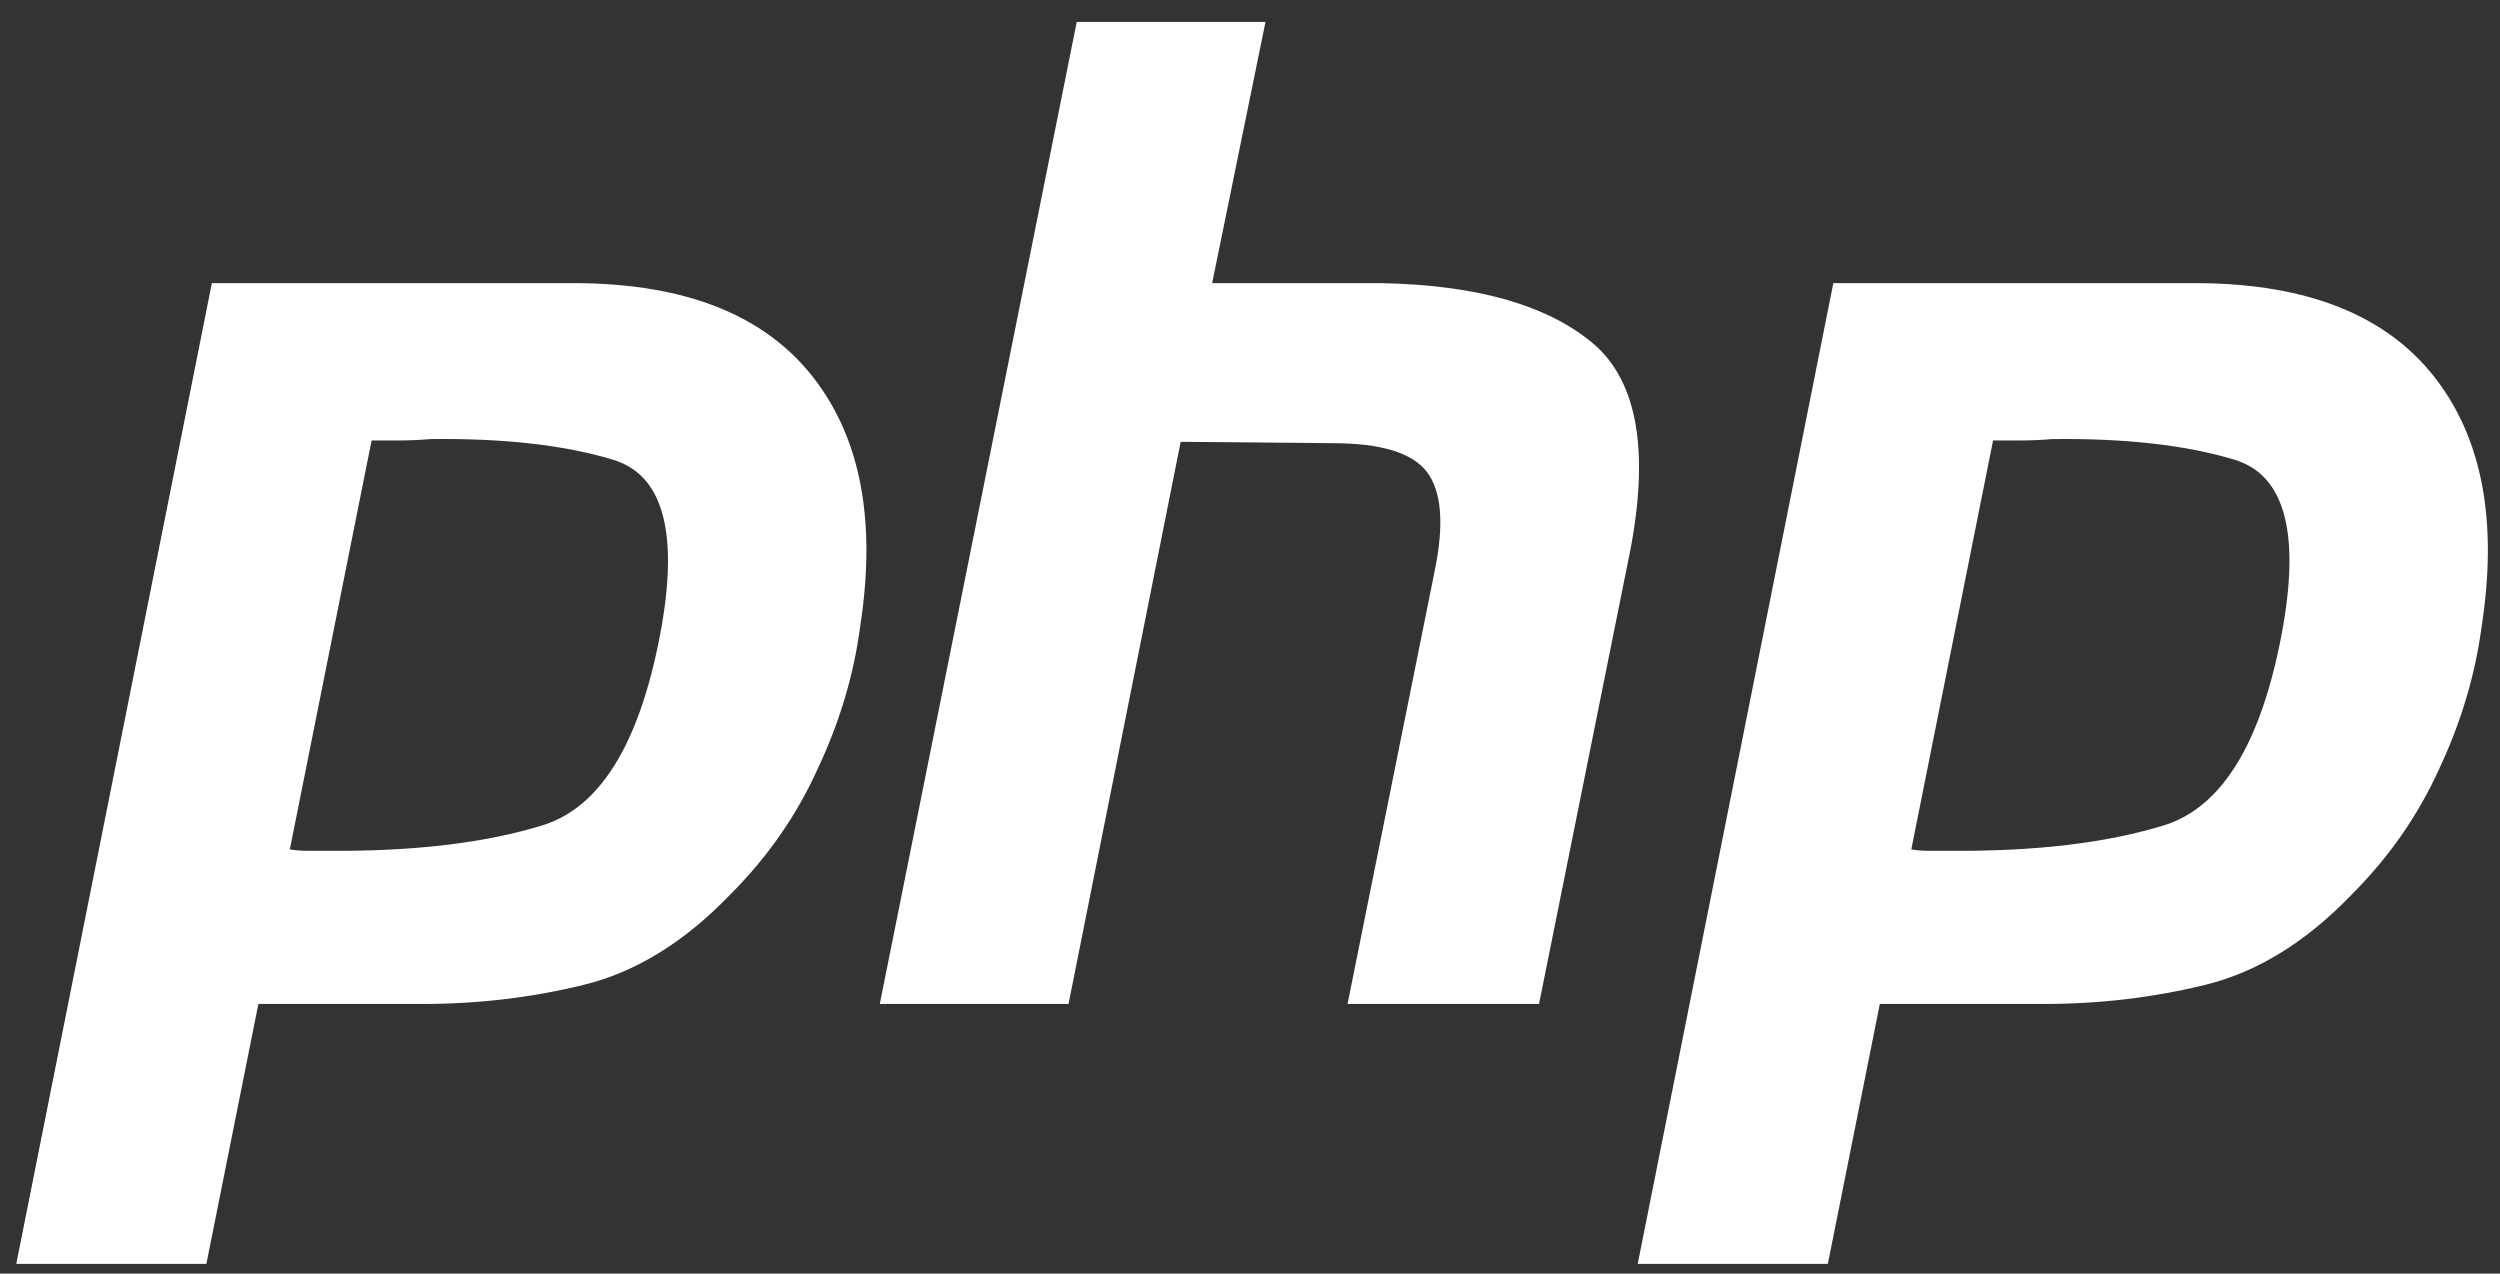
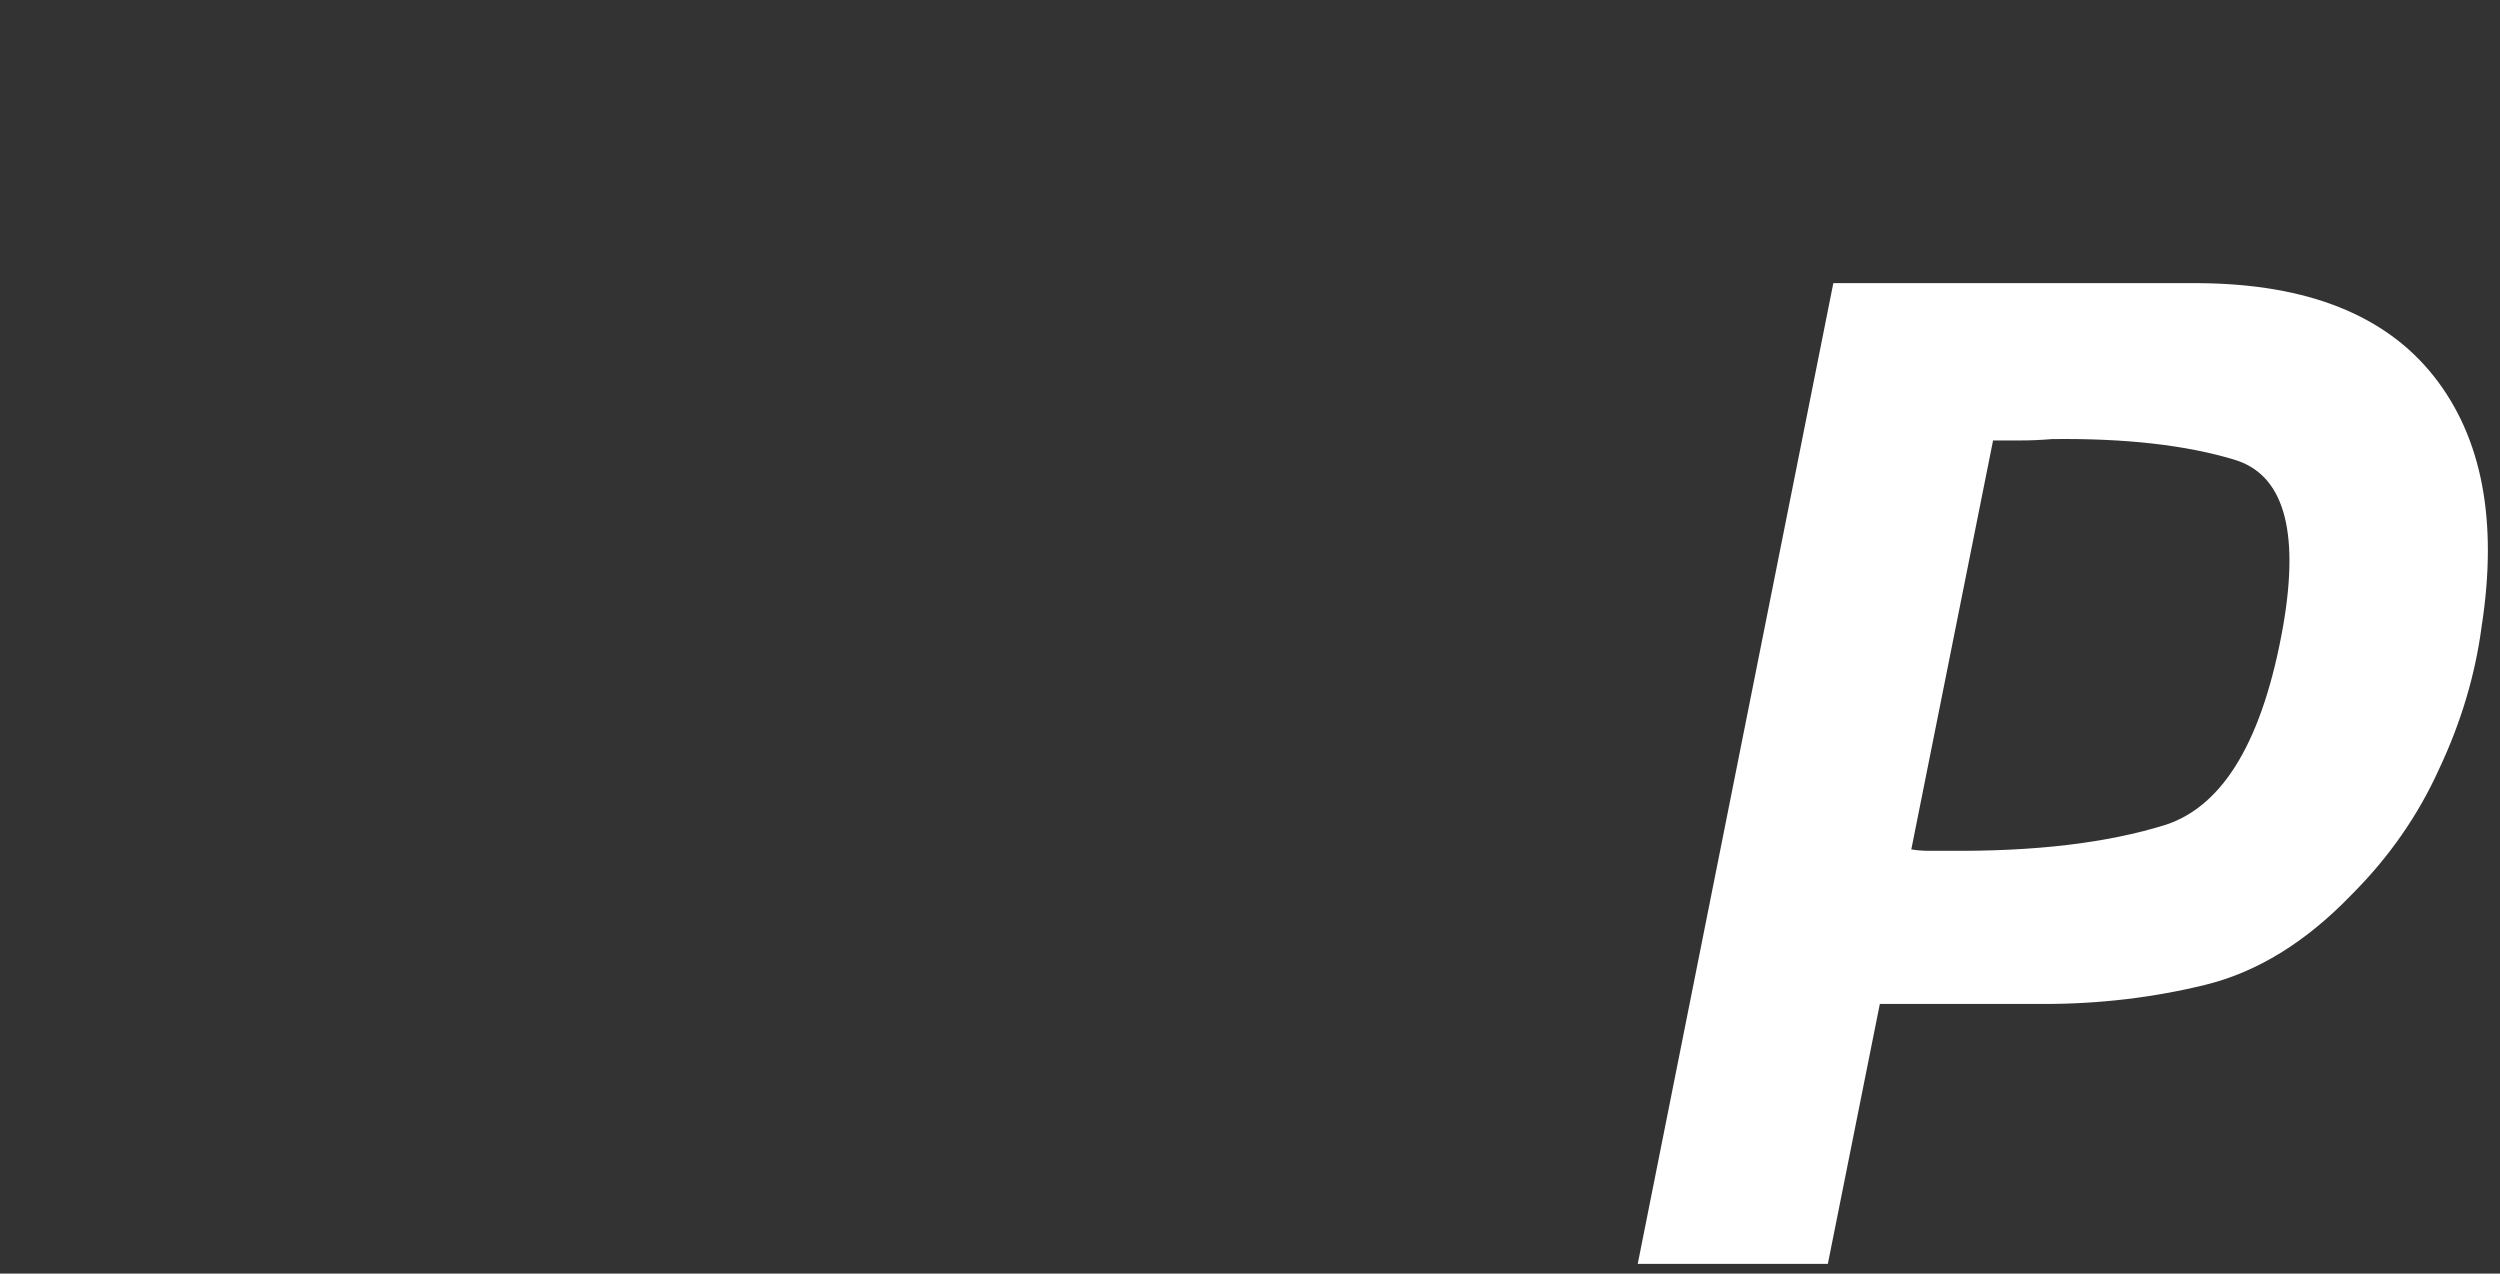
<svg xmlns="http://www.w3.org/2000/svg" width="106" height="54" viewBox="0 0 106 54" fill="none">
  <rect x="0" y="0" width="106" height="54" fill="#333333" stroke="none" />
-   <path d="M8.983 12.006H24.525C29.087 12.045 32.392 13.36 34.441 15.95C36.491 18.54 37.167 22.077 36.471 26.562C36.201 28.612 35.601 30.622 34.673 32.593C33.784 34.565 32.547 36.343 30.962 37.929C29.029 39.939 26.96 41.215 24.757 41.756C22.553 42.298 20.272 42.568 17.914 42.568H10.955L8.751 53.587H0.69L8.983 12.006ZM15.768 18.617L12.289 36.015C12.521 36.053 12.752 36.073 12.985 36.073C13.255 36.073 13.526 36.073 13.796 36.073C17.508 36.111 20.601 35.745 23.075 34.971C25.549 34.159 27.212 31.337 28.062 26.504C28.758 22.445 28.062 20.105 25.975 19.487C23.925 18.869 21.355 18.579 18.262 18.617C17.798 18.656 17.354 18.675 16.928 18.675C16.542 18.675 16.136 18.675 15.71 18.675L15.768 18.617Z" fill="white" />
-   <path d="M45.654 0.929H53.657L51.395 12.006H58.586C62.529 12.084 65.467 12.896 67.4 14.442C69.372 15.988 69.952 18.927 69.14 23.256L65.255 42.568H57.136L60.847 24.126C61.234 22.193 61.118 20.821 60.499 20.009C59.881 19.197 58.547 18.791 56.498 18.791L50.061 18.733L45.306 42.568H37.303L45.654 0.929Z" fill="white" />
  <path d="M77.733 12.006H93.275C97.837 12.045 101.142 13.36 103.192 15.95C105.241 18.54 105.917 22.077 105.221 26.562C104.951 28.612 104.351 30.622 103.424 32.593C102.534 34.565 101.298 36.343 99.712 37.929C97.779 39.939 95.711 41.215 93.507 41.756C91.303 42.298 89.022 42.568 86.664 42.568H79.705L77.501 53.587H69.44L77.733 12.006ZM84.518 18.617L81.039 36.015C81.271 36.053 81.503 36.073 81.735 36.073C82.005 36.073 82.276 36.073 82.546 36.073C86.258 36.111 89.351 35.745 91.825 34.971C94.299 34.159 95.962 31.337 96.812 26.504C97.508 22.445 96.812 20.105 94.725 19.487C92.675 18.869 90.105 18.579 87.012 18.617C86.548 18.656 86.104 18.675 85.678 18.675C85.292 18.675 84.886 18.675 84.46 18.675L84.518 18.617Z" fill="white" />
</svg>